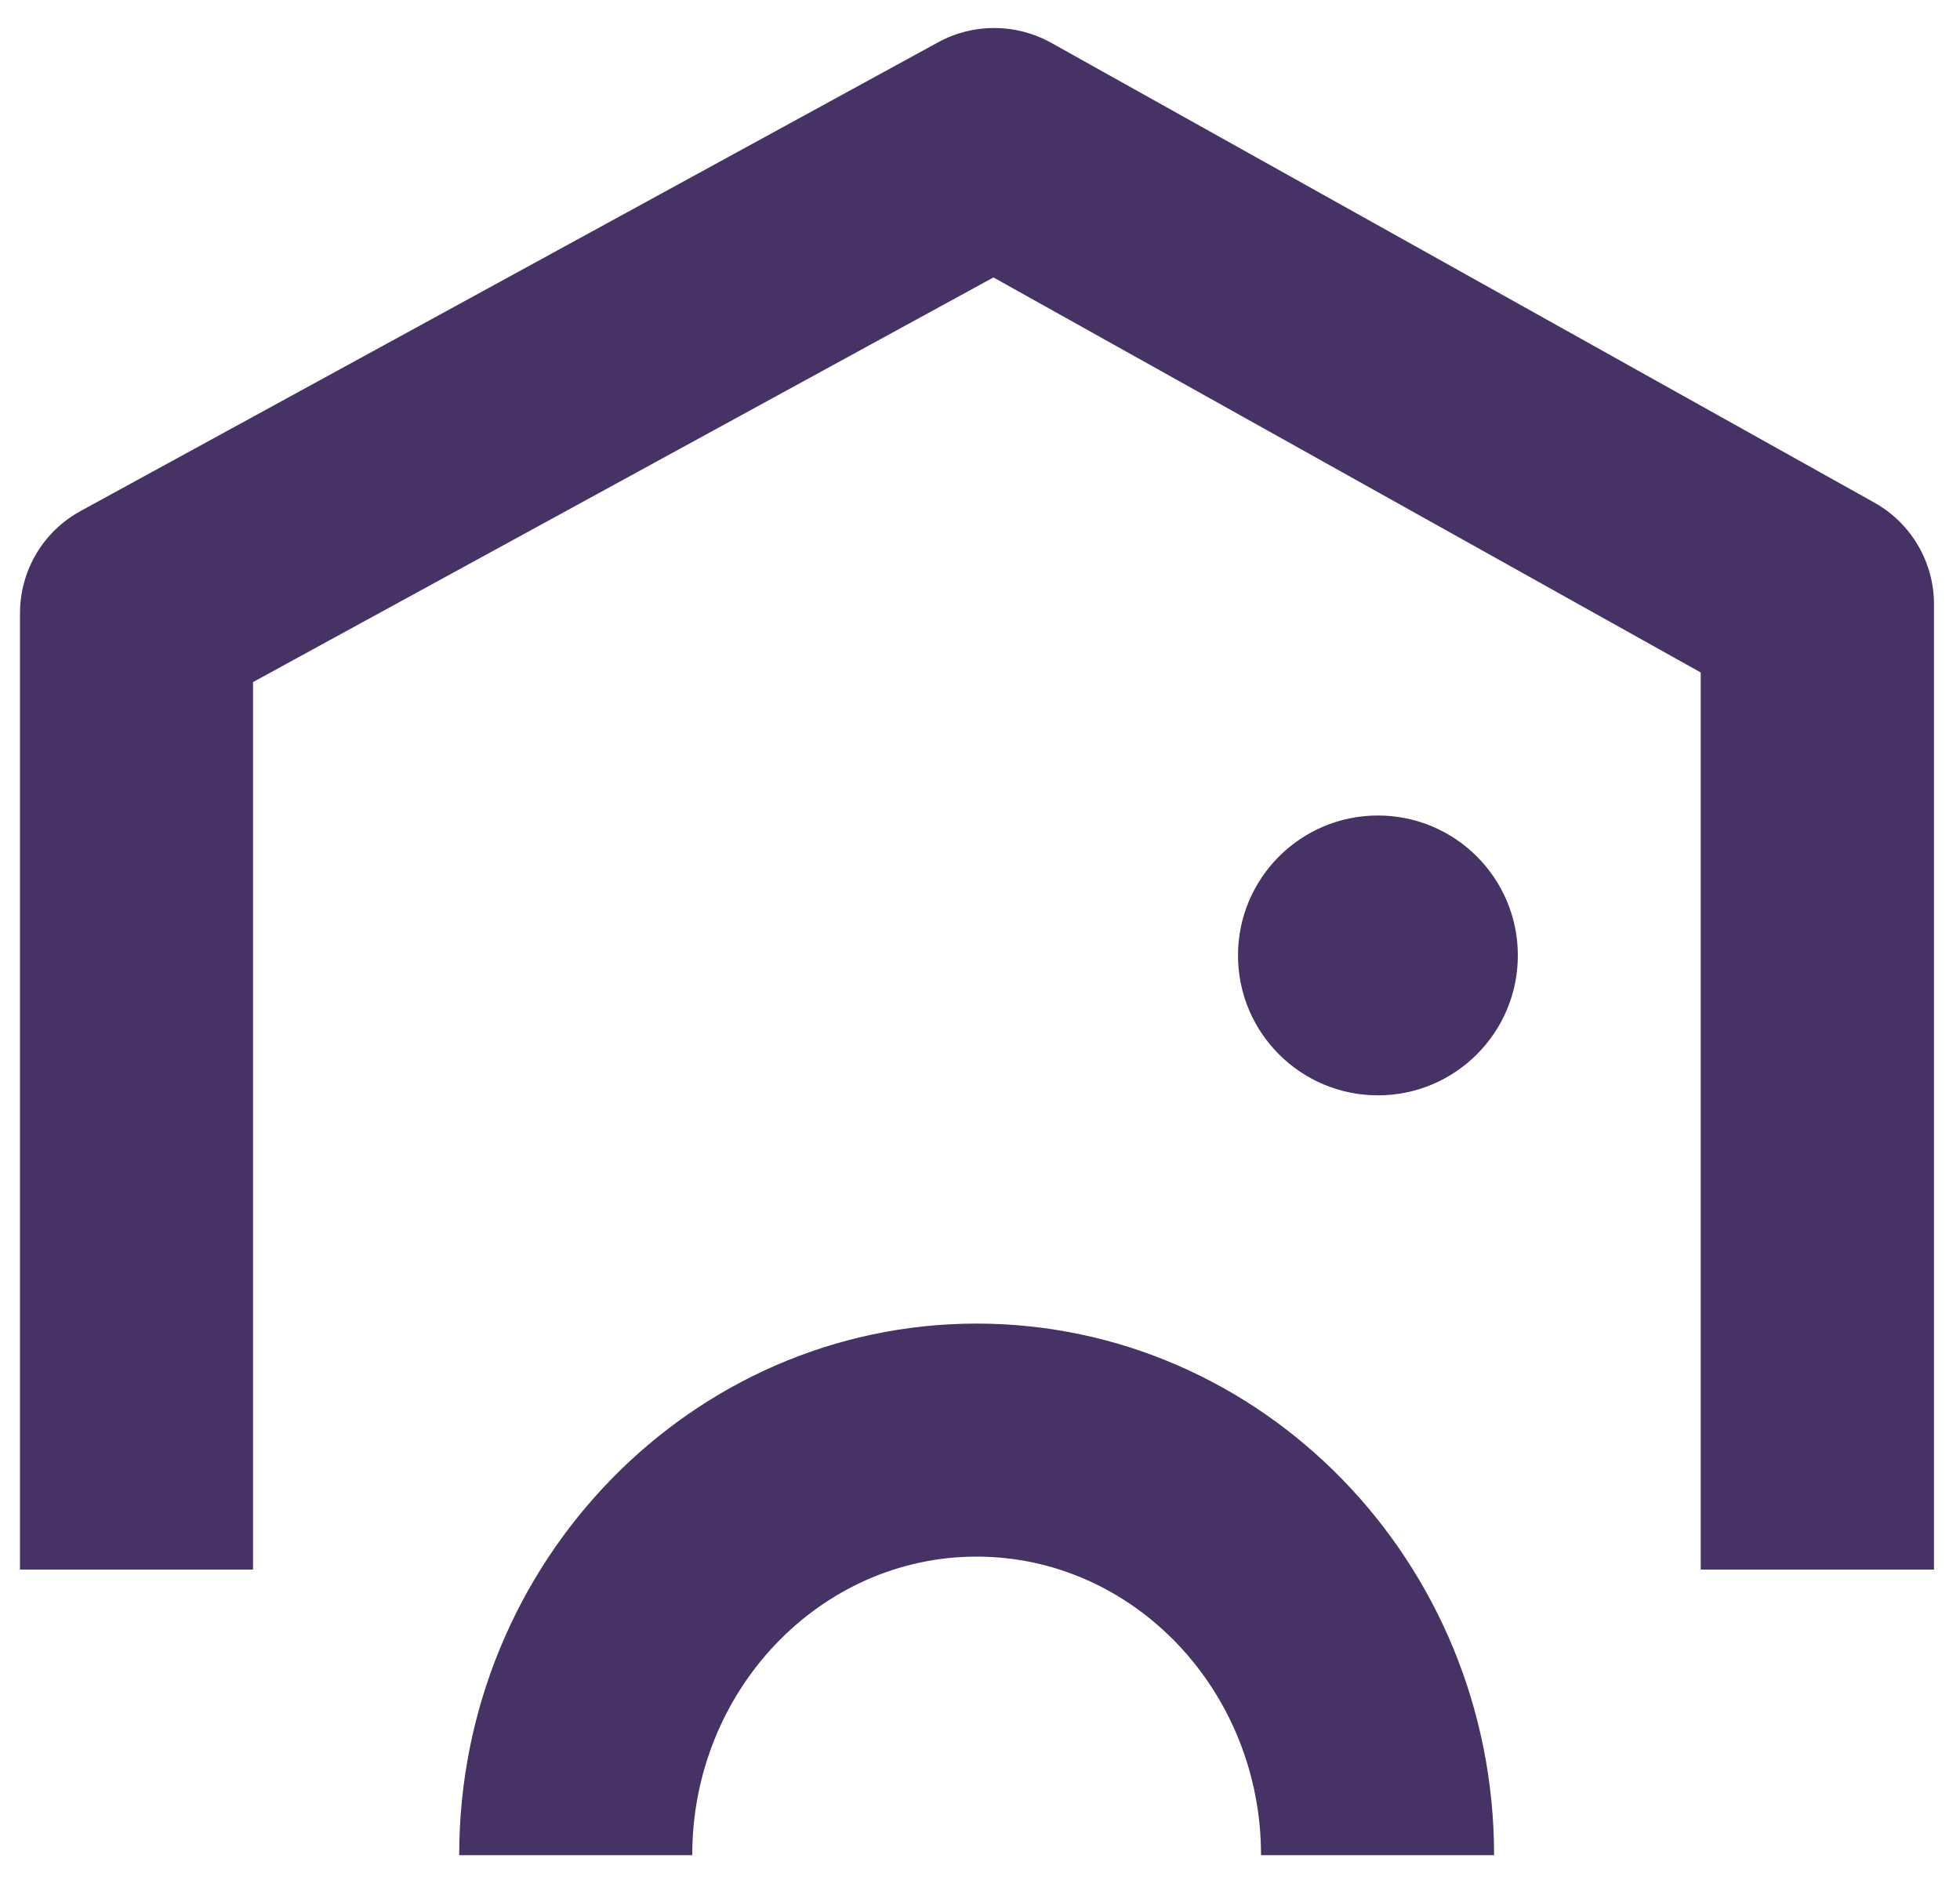
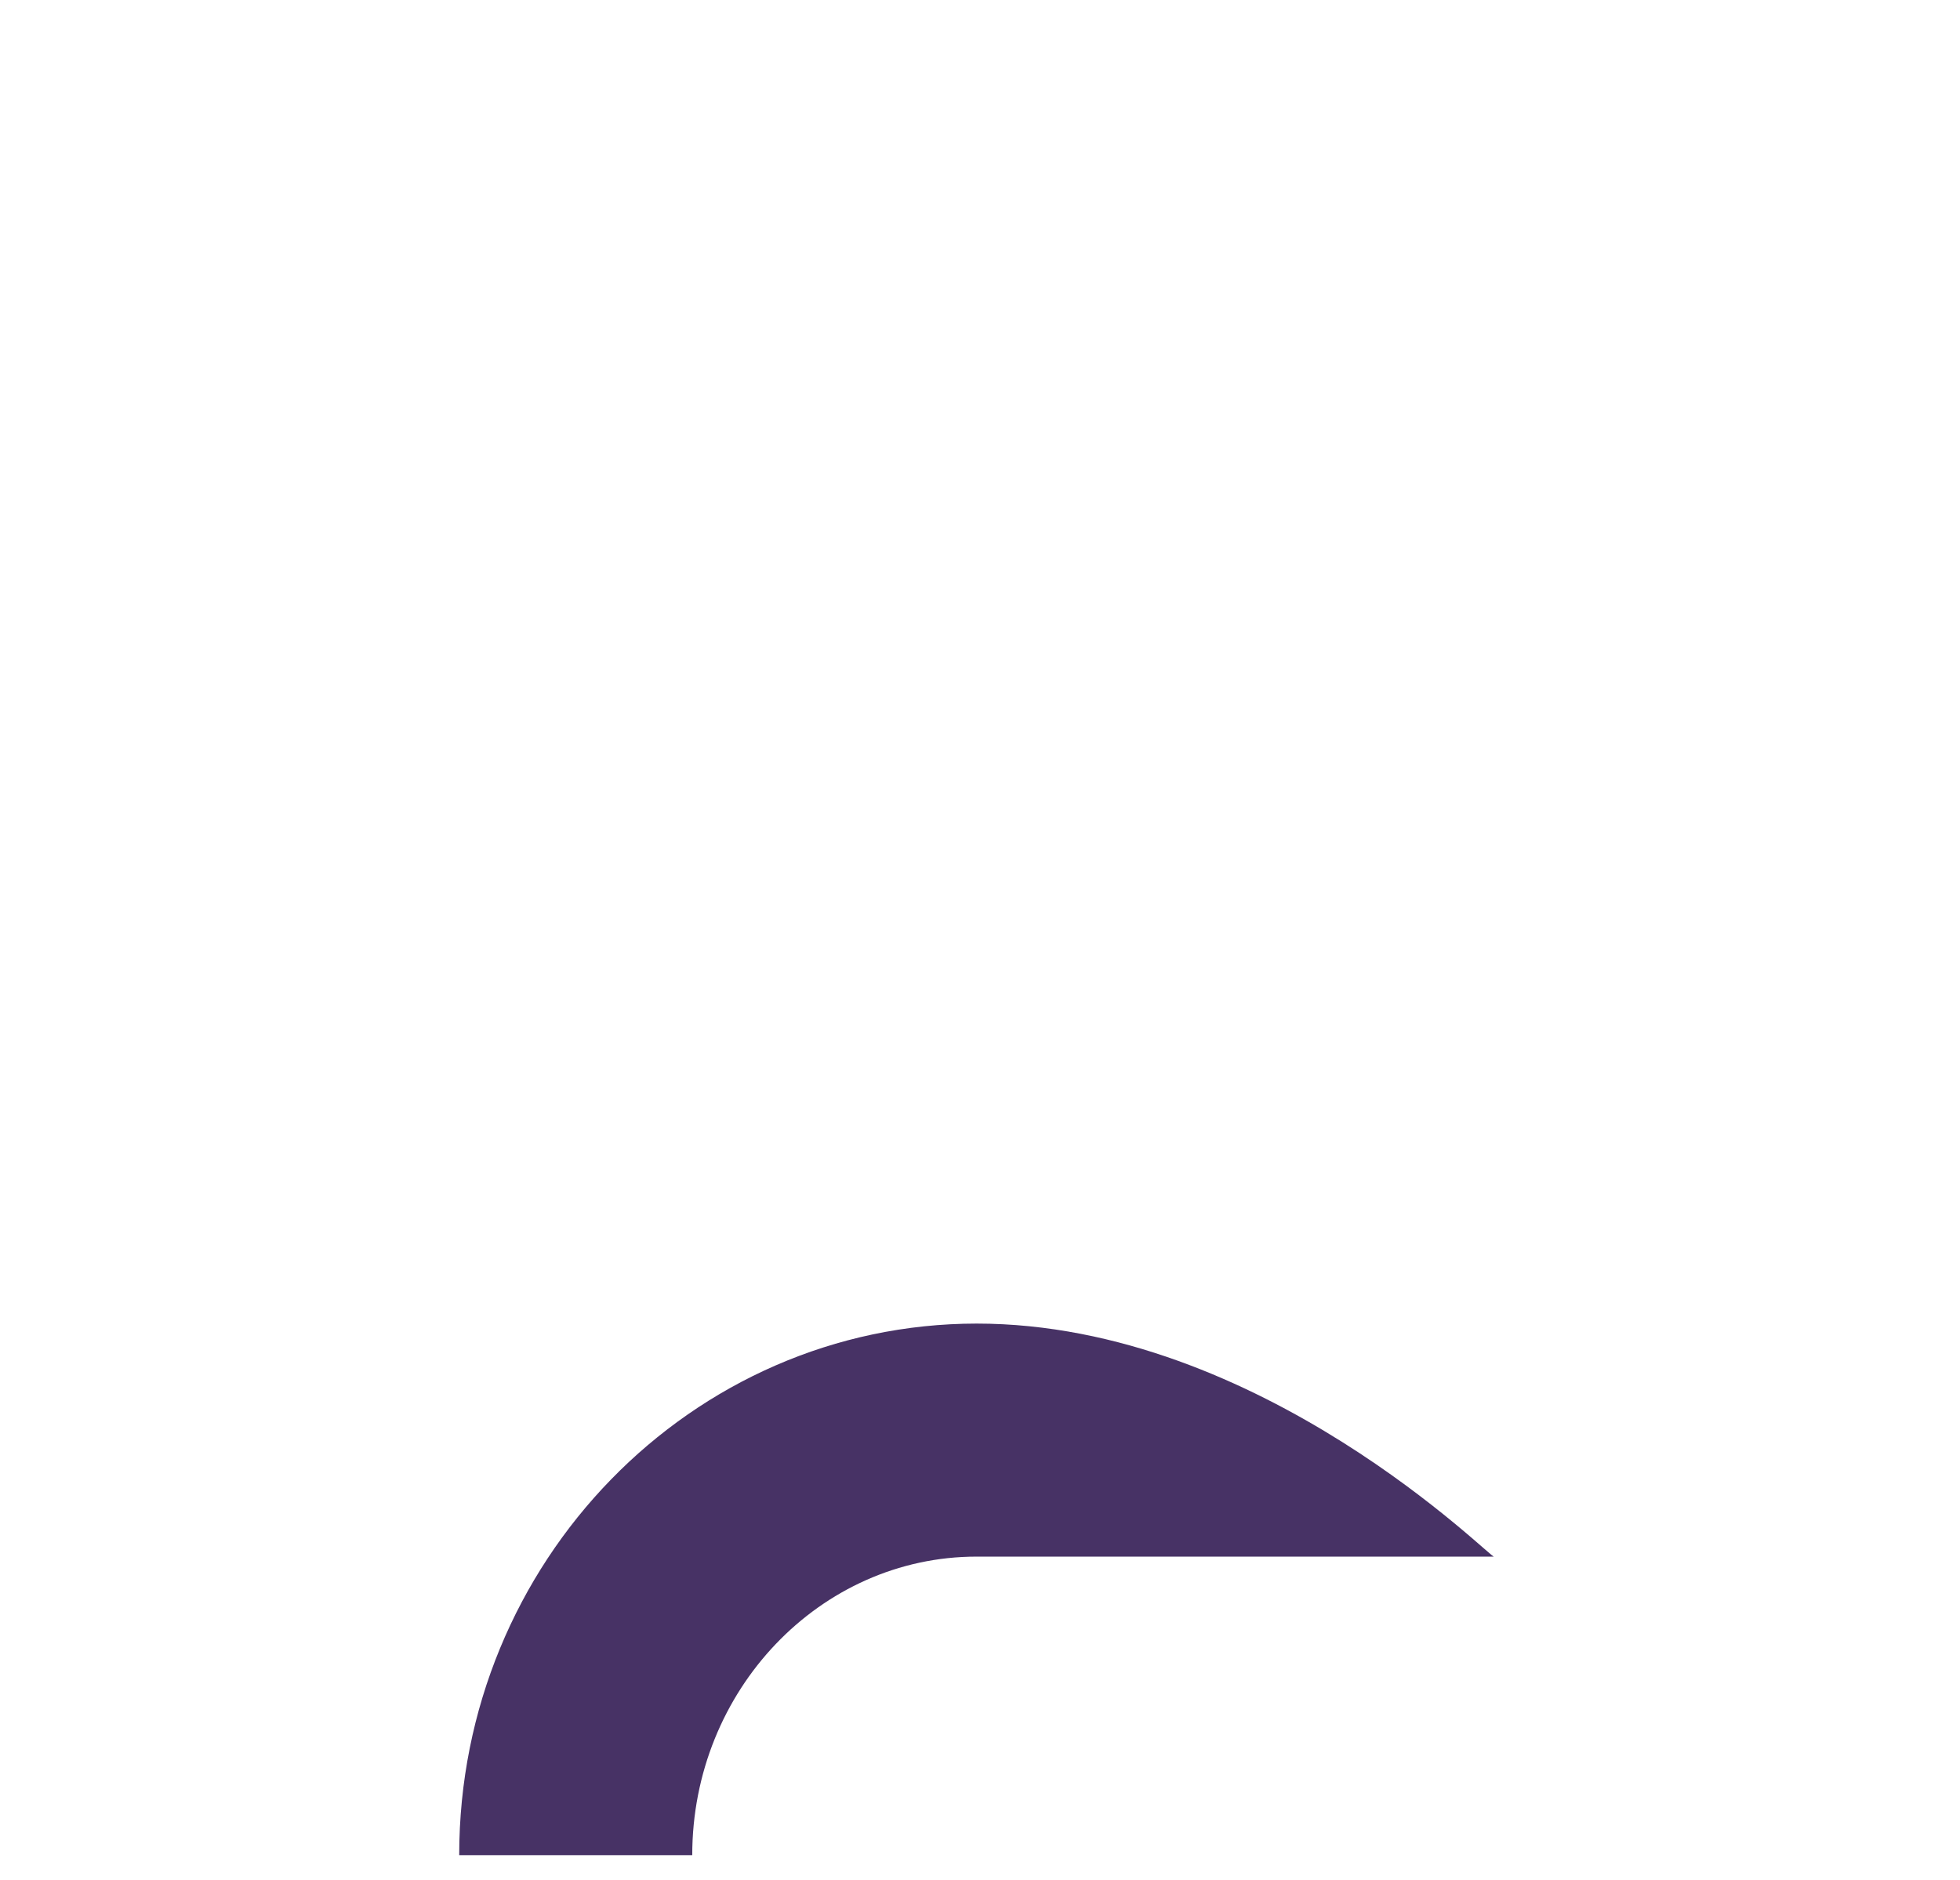
<svg xmlns="http://www.w3.org/2000/svg" width="49" height="47" viewBox="0 0 49 47" fill="none">
  <g id="Frame 95">
-     <path id="Vector" d="M48.344 39.24H42.518V16.812L24.836 6.936L6.326 17.052V39.24H0.5V15.33C0.5 14.262 1.082 13.284 2.018 12.774L23.456 1.056C24.332 0.576 25.4 0.582 26.276 1.068L46.856 12.564C47.78 13.08 48.35 14.052 48.35 15.108V39.246L48.344 39.24Z" fill="#473265" />
-     <path id="Vector_2" d="M24.422 33.09C17.288 33.09 11.48 39.054 11.48 46.38H17.306C17.306 42.264 20.498 38.916 24.416 38.916C28.334 38.916 31.526 42.264 31.526 46.38H37.352C37.352 39.048 31.55 33.09 24.41 33.09H24.422Z" fill="#473265" />
-     <path id="Vector_3" d="M34.448 27.384C36.38 27.384 37.946 25.818 37.946 23.886C37.946 21.954 36.38 20.388 34.448 20.388C32.516 20.388 30.95 21.954 30.95 23.886C30.95 25.818 32.516 27.384 34.448 27.384Z" fill="#473265" />
+     <path id="Vector_2" d="M24.422 33.09C17.288 33.09 11.48 39.054 11.48 46.38H17.306C17.306 42.264 20.498 38.916 24.416 38.916H37.352C37.352 39.048 31.55 33.09 24.41 33.09H24.422Z" fill="#473265" />
  </g>
</svg>